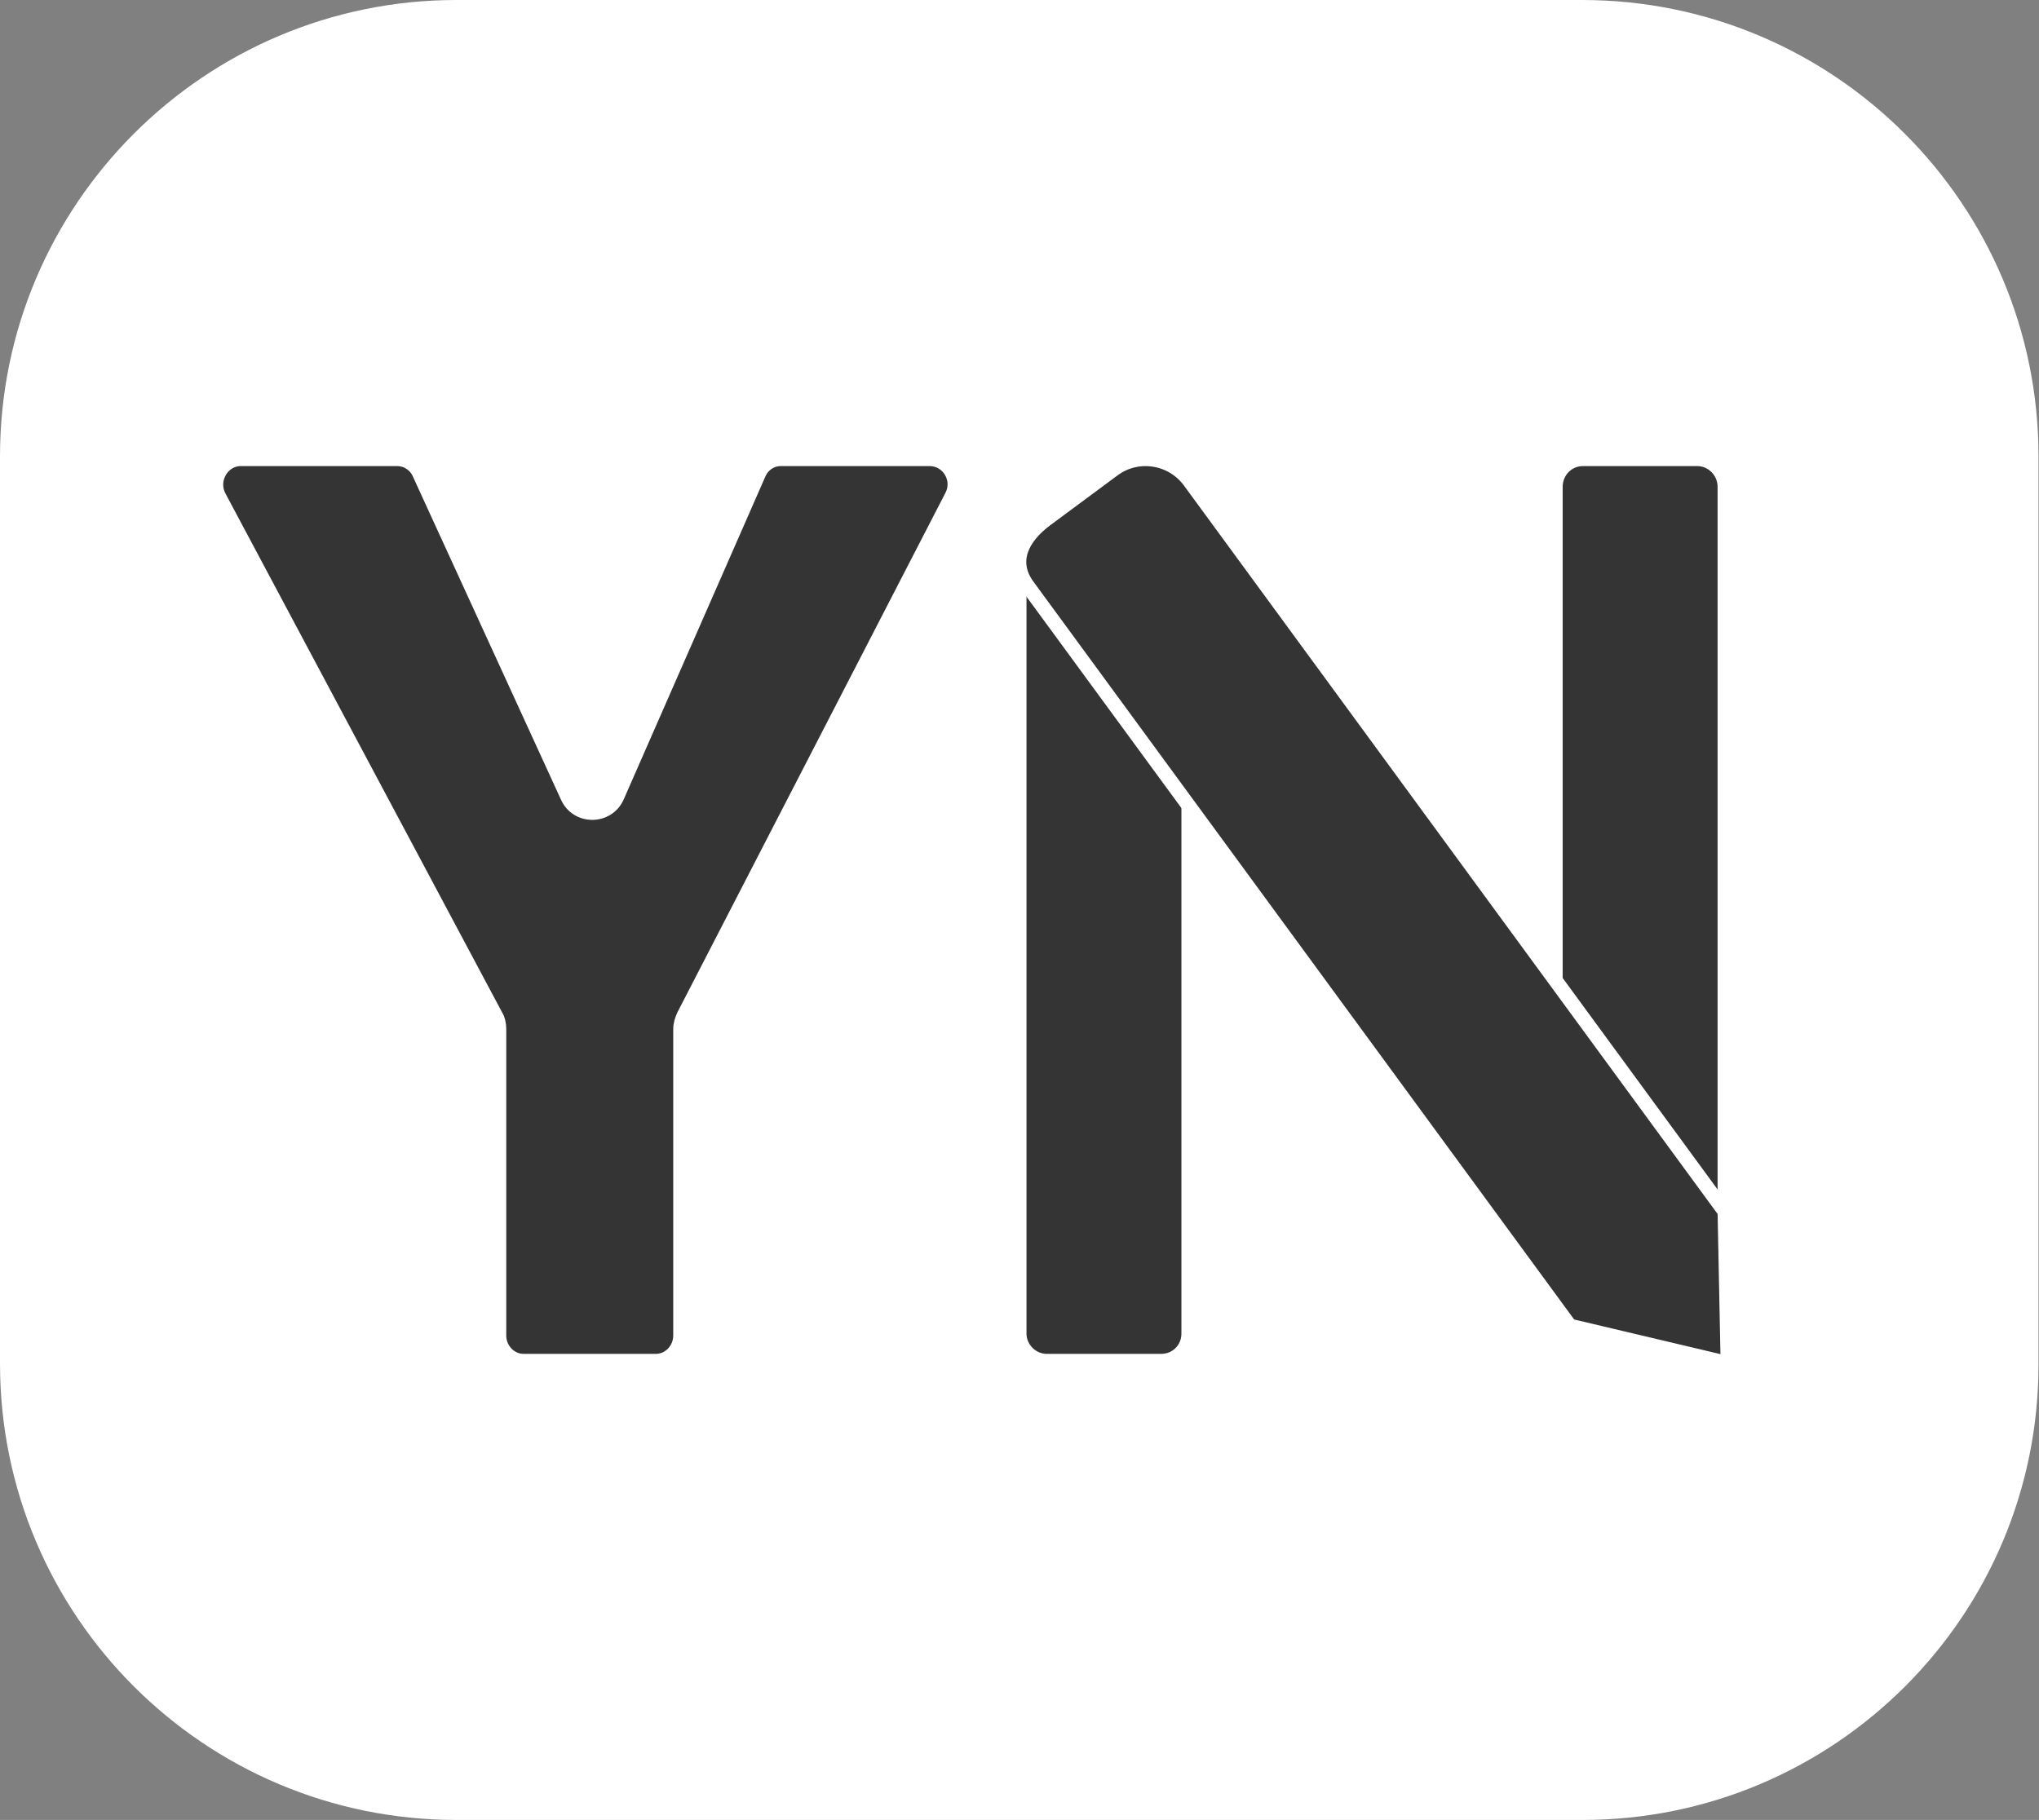
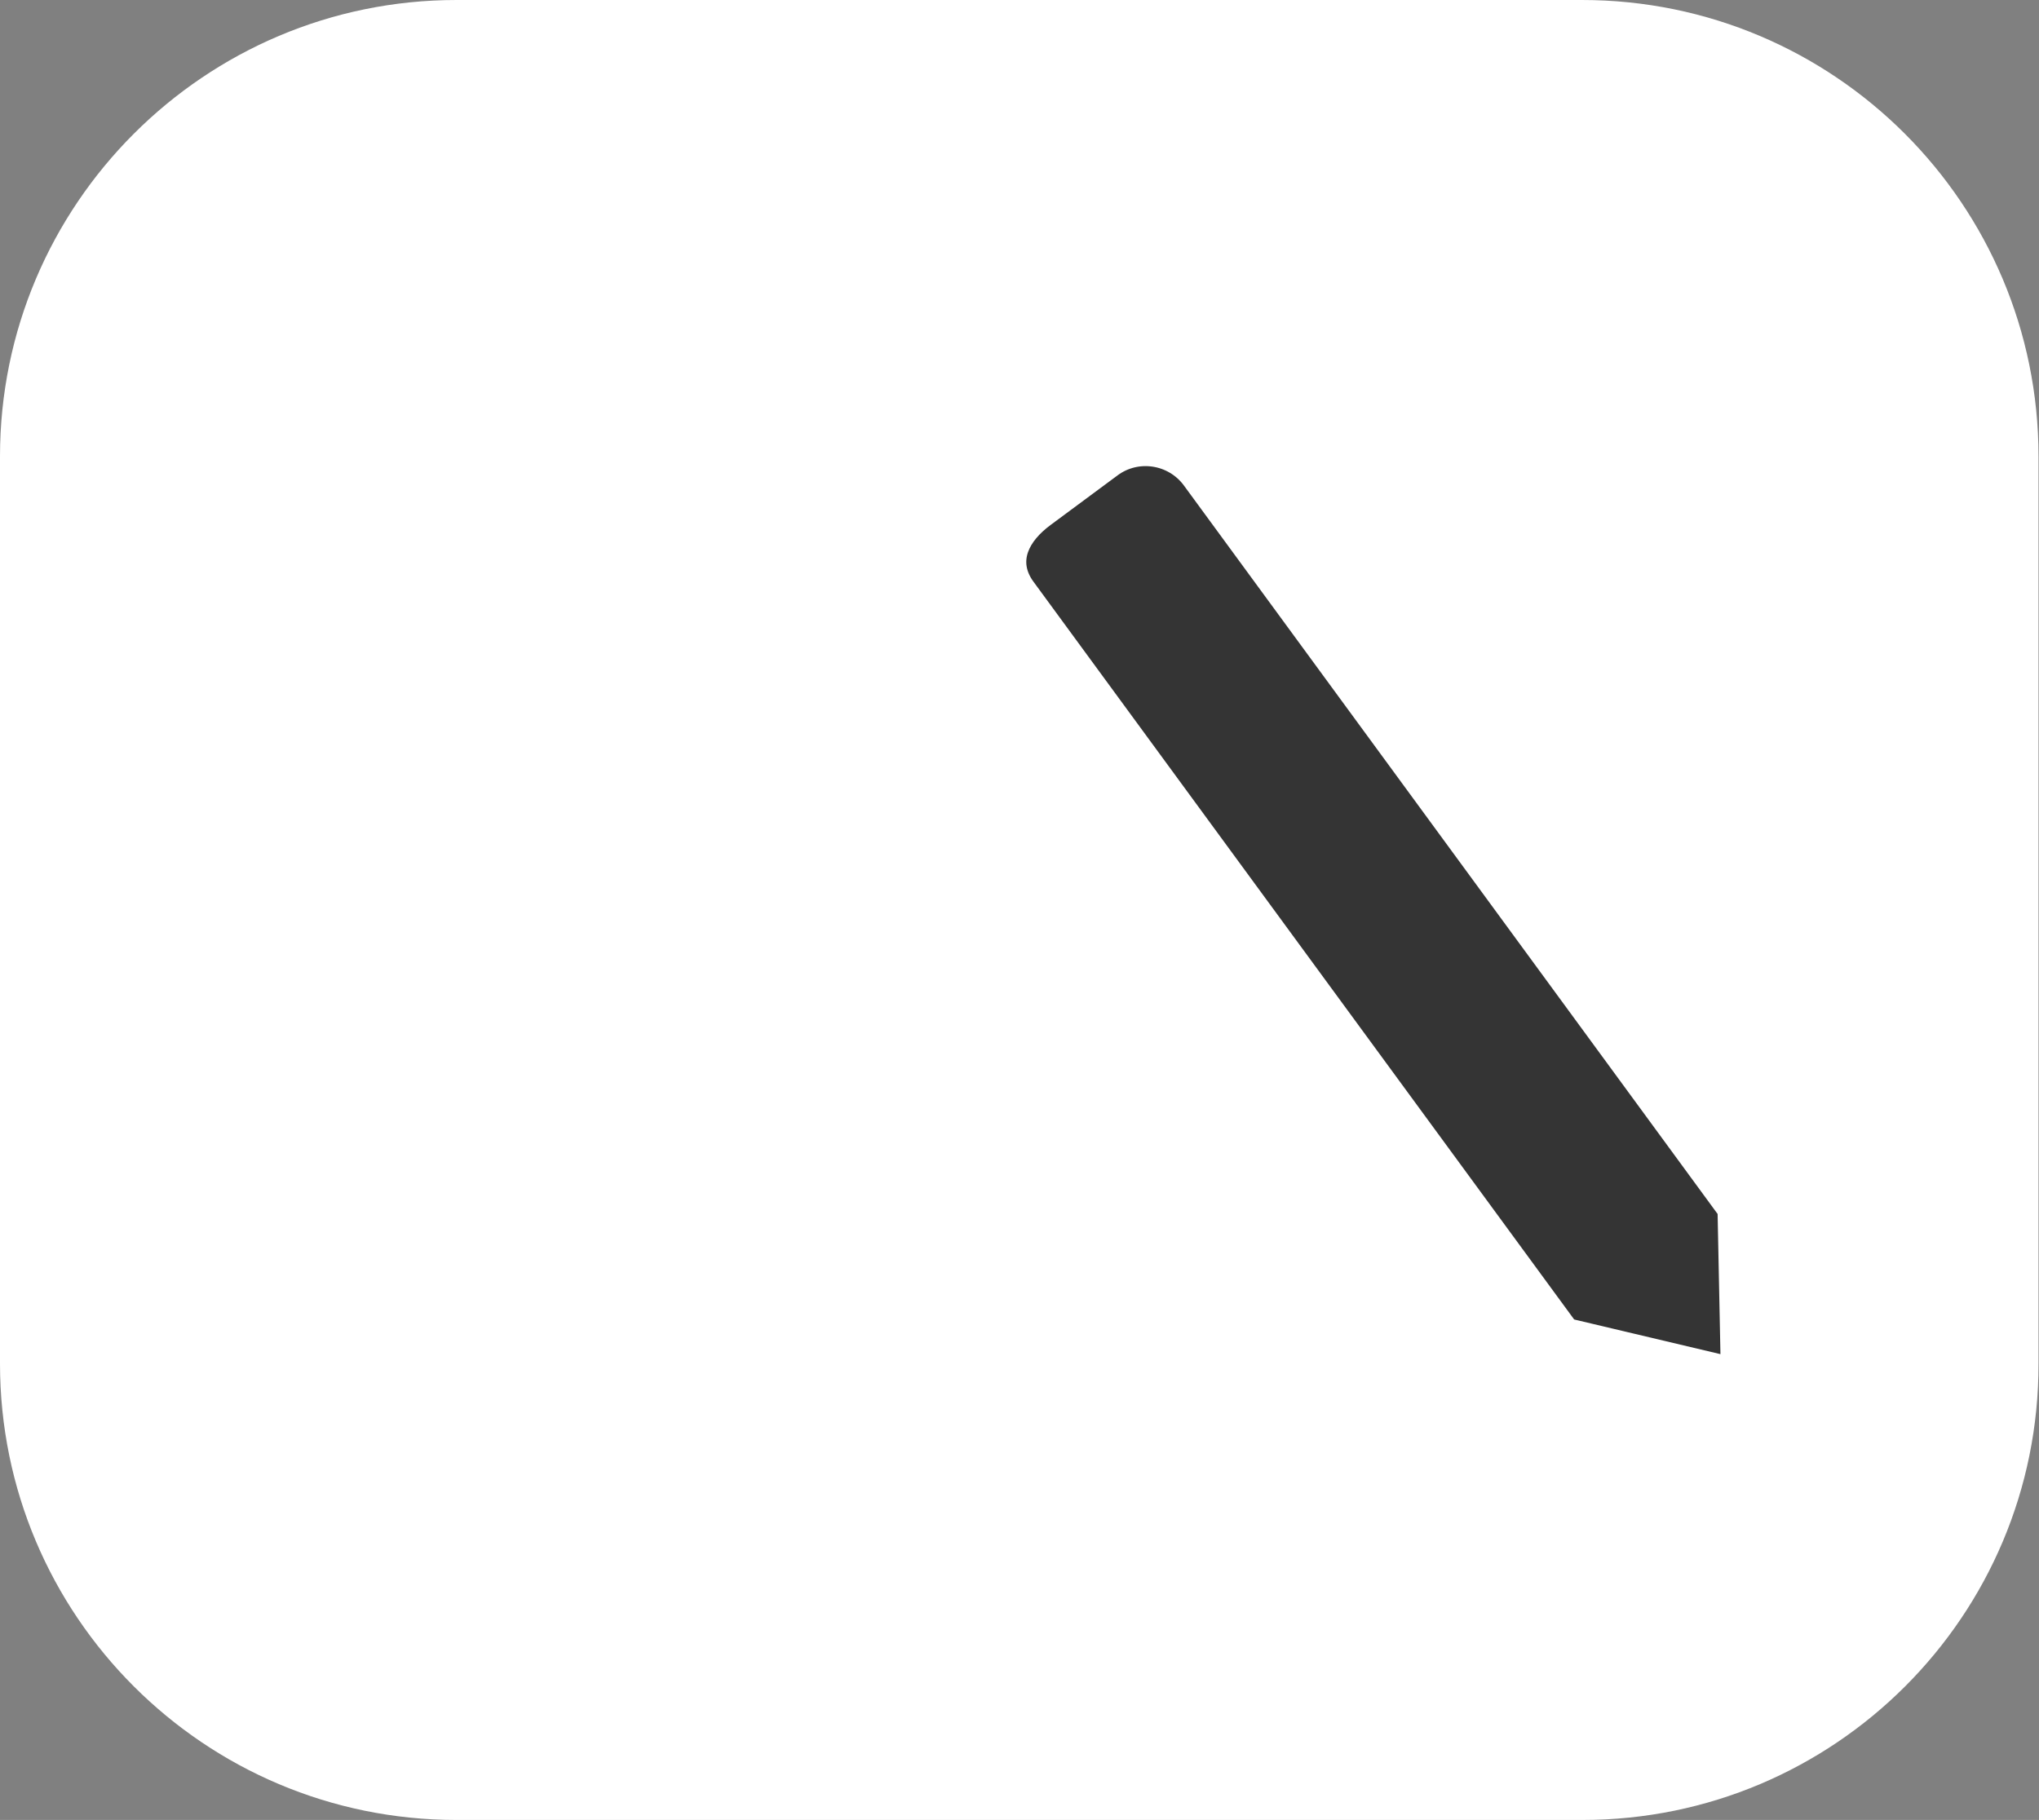
<svg xmlns="http://www.w3.org/2000/svg" viewBox="0 0 422.5 377.2">
  <rect x="0" y="0" width="422.5" height="377.2" fill="#808080" stroke="none" />
  <path d="M327.9 377.2H94.6C42.4 377.2 0 334.9 0 282.6v-188C0 42.4 42.4 0 94.6 0h233.2c52.3 0 94.6 42.4 94.6 94.6v188c.1 52.3-42.3 94.6-94.5 94.6z" fill="#fff" />
-   <path d="M197.2 102.9l-55.5 107.6c-.4.9-.7 1.8-.7 2.8v63.5c0 2.9-2.3 5.3-5.1 5.3h-27.4c-2.8 0-5.1-2.4-5.1-5.3v-63.5c0-1-.2-2-.7-2.8L45.4 103c-1.9-3.5.6-7.9 4.5-7.9h32.4c2 0 3.8 1.2 4.6 3l30.7 67c2 4.5 8.4 4.4 10.3-.1l29.3-66.8c.8-1.9 2.6-3.1 4.6-3.1h30.8c4 0 6.5 4.3 4.6 7.8zm49.1 50.3v123.2c0 3.2-2.5 5.7-5.7 5.7h-23.7c-3.1 0-5.7-2.6-5.7-5.7V115.2m111.1 96.9V100.9c0-3.2 2.5-5.8 5.7-5.8h23.7c3.1 0 5.7 2.6 5.7 5.8v151.6" fill="#343434" stroke="#fff" stroke-width="3" stroke-miterlimit="10" />
  <path d="M357.4 251.3c0-.1-.1-.2-.1-.3s-.1-.2-.2-.3l-110.6-151c-3.7-5-10.8-6.1-15.8-2.4l-13.9 10.3c-5 3.7-7.6 8.7-3.9 13.8l112.1 153c.2.2.4.4.7.5l30.8 7.3c.8.2 1.5-.4 1.5-1.2l-.6-29.7z" fill="#343434" />
  <path d="M357.4 251.3c0-.1-.1-.2-.1-.3s-.1-.2-.2-.3l-110.6-151c-3.7-5-10.8-6.1-15.8-2.4l-13.9 10.3c-5 3.7-7.6 8.7-3.9 13.8l112.1 153c.2.2.4.4.7.5l30.8 7.3c.8.2 1.5-.4 1.5-1.2l-.6-29.7z" fill="none" stroke="#fff" stroke-width="3" stroke-miterlimit="10" />
</svg>